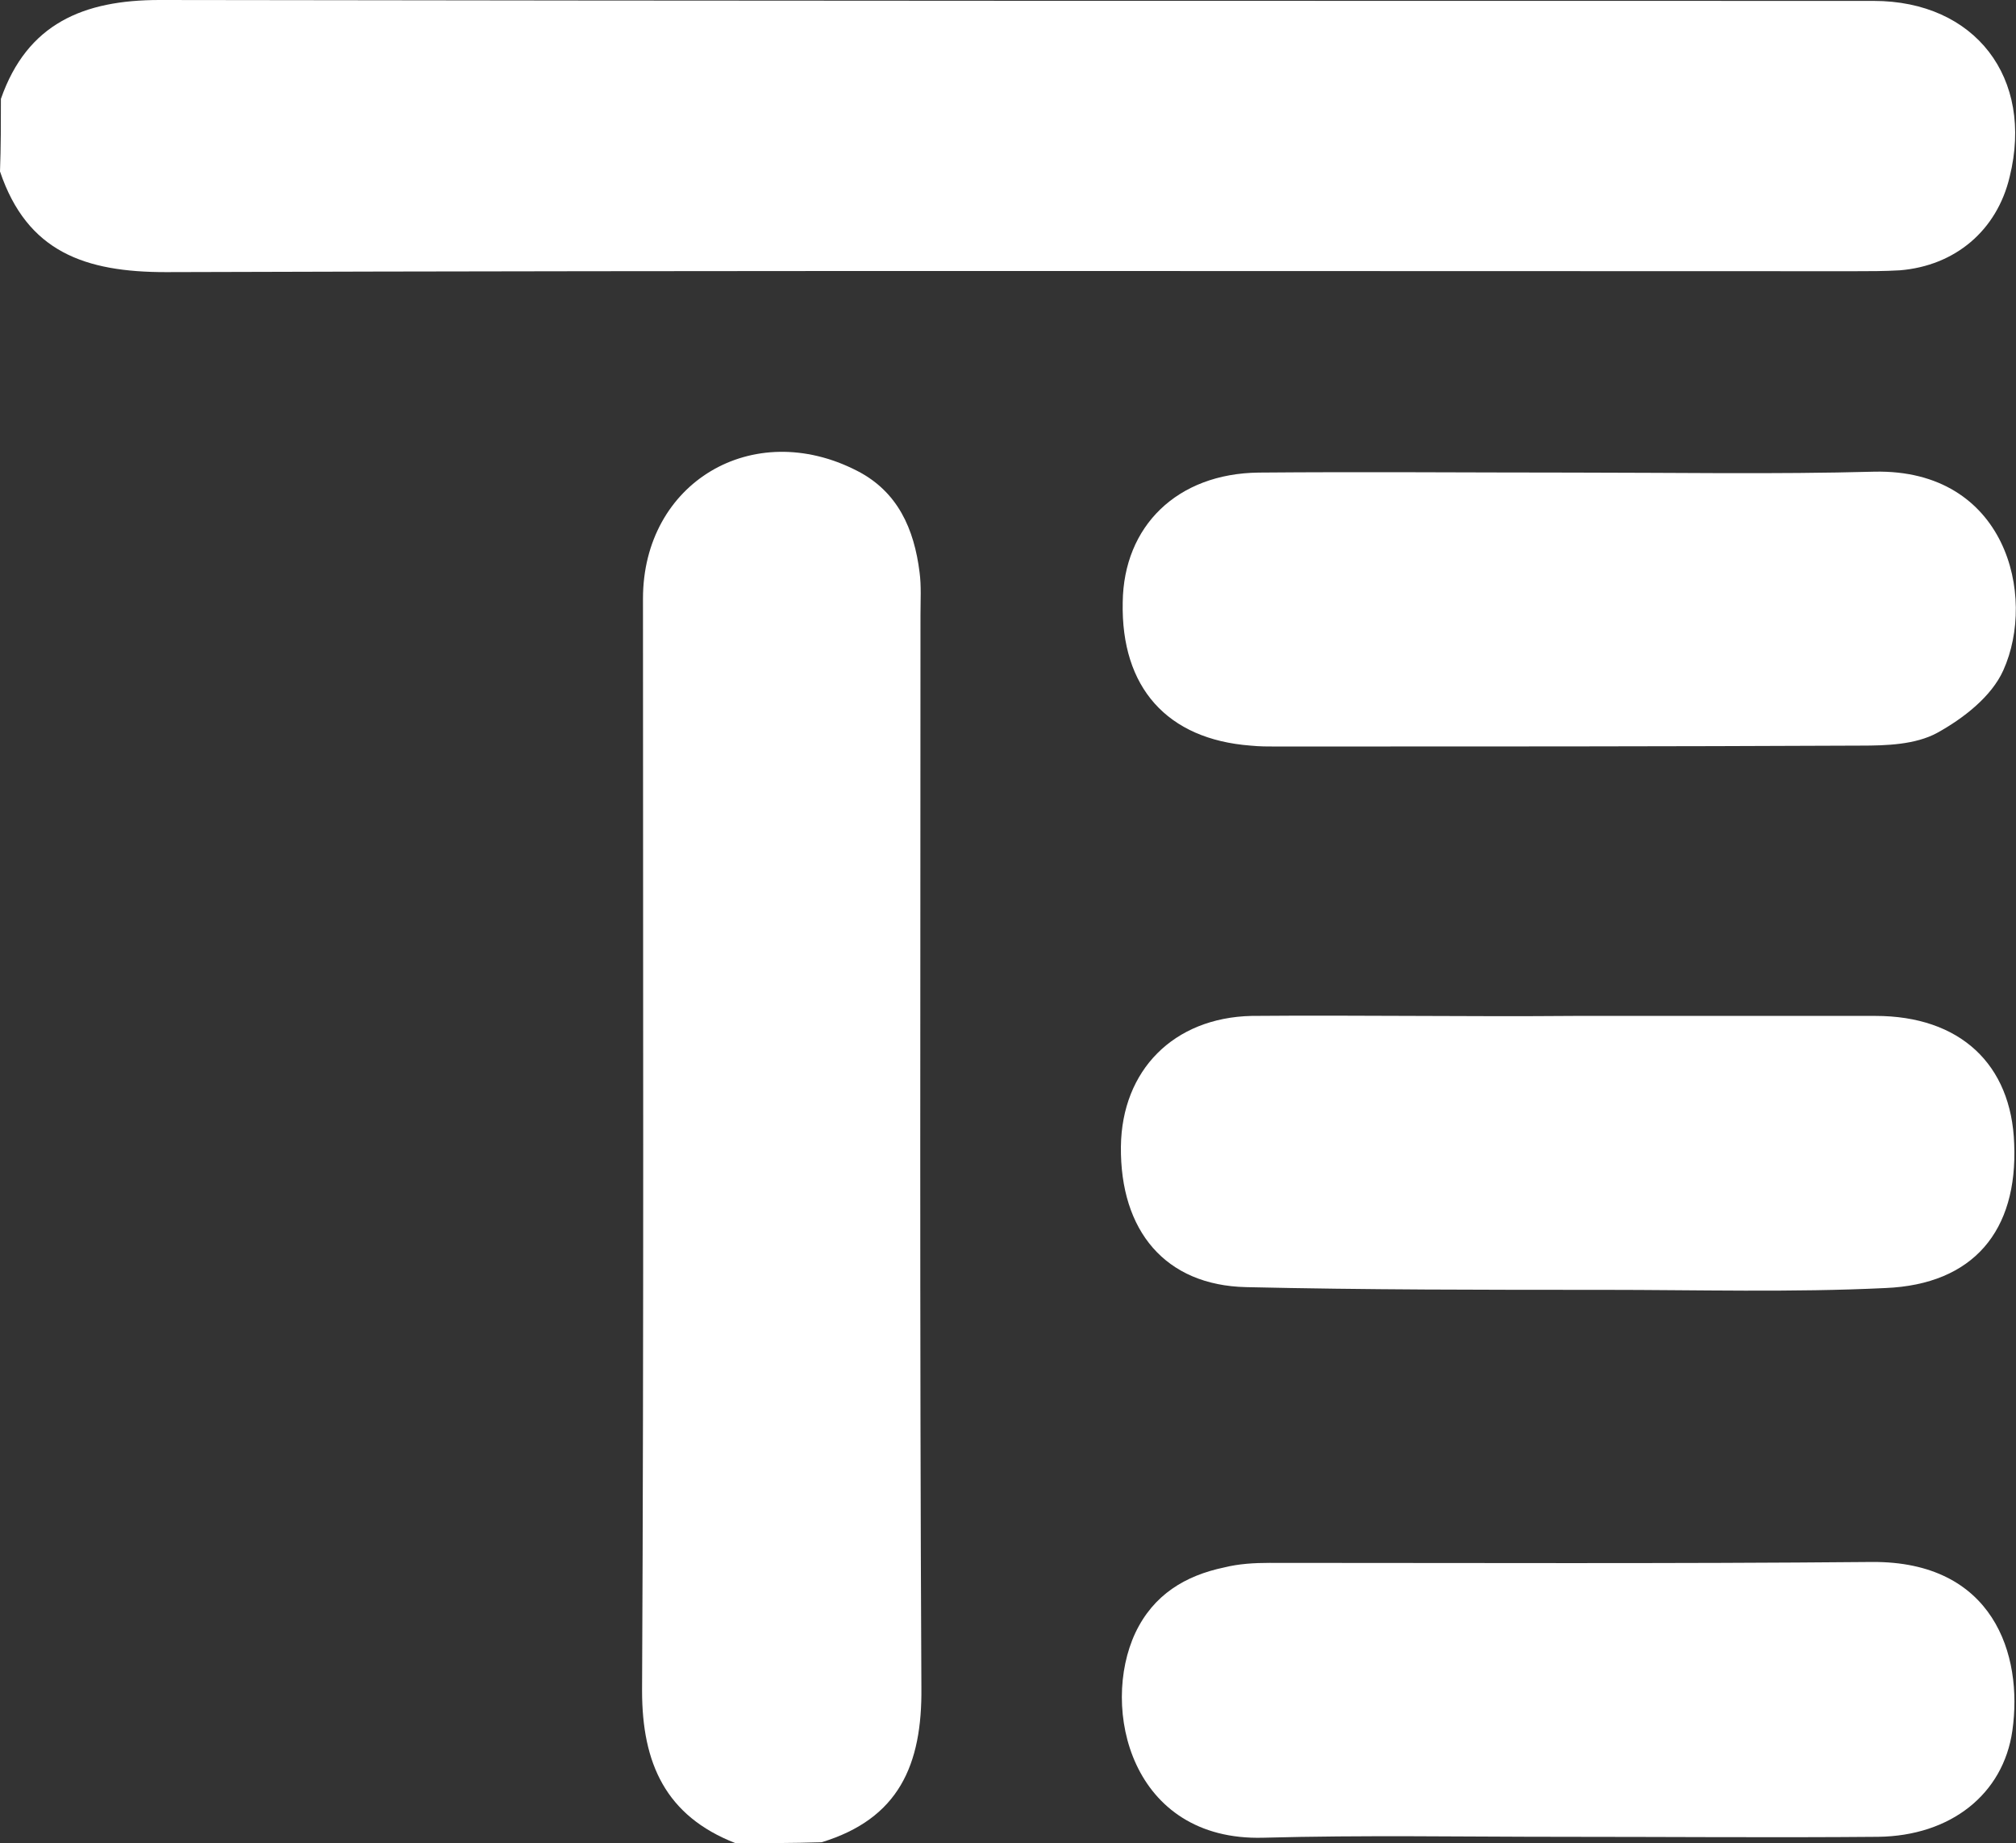
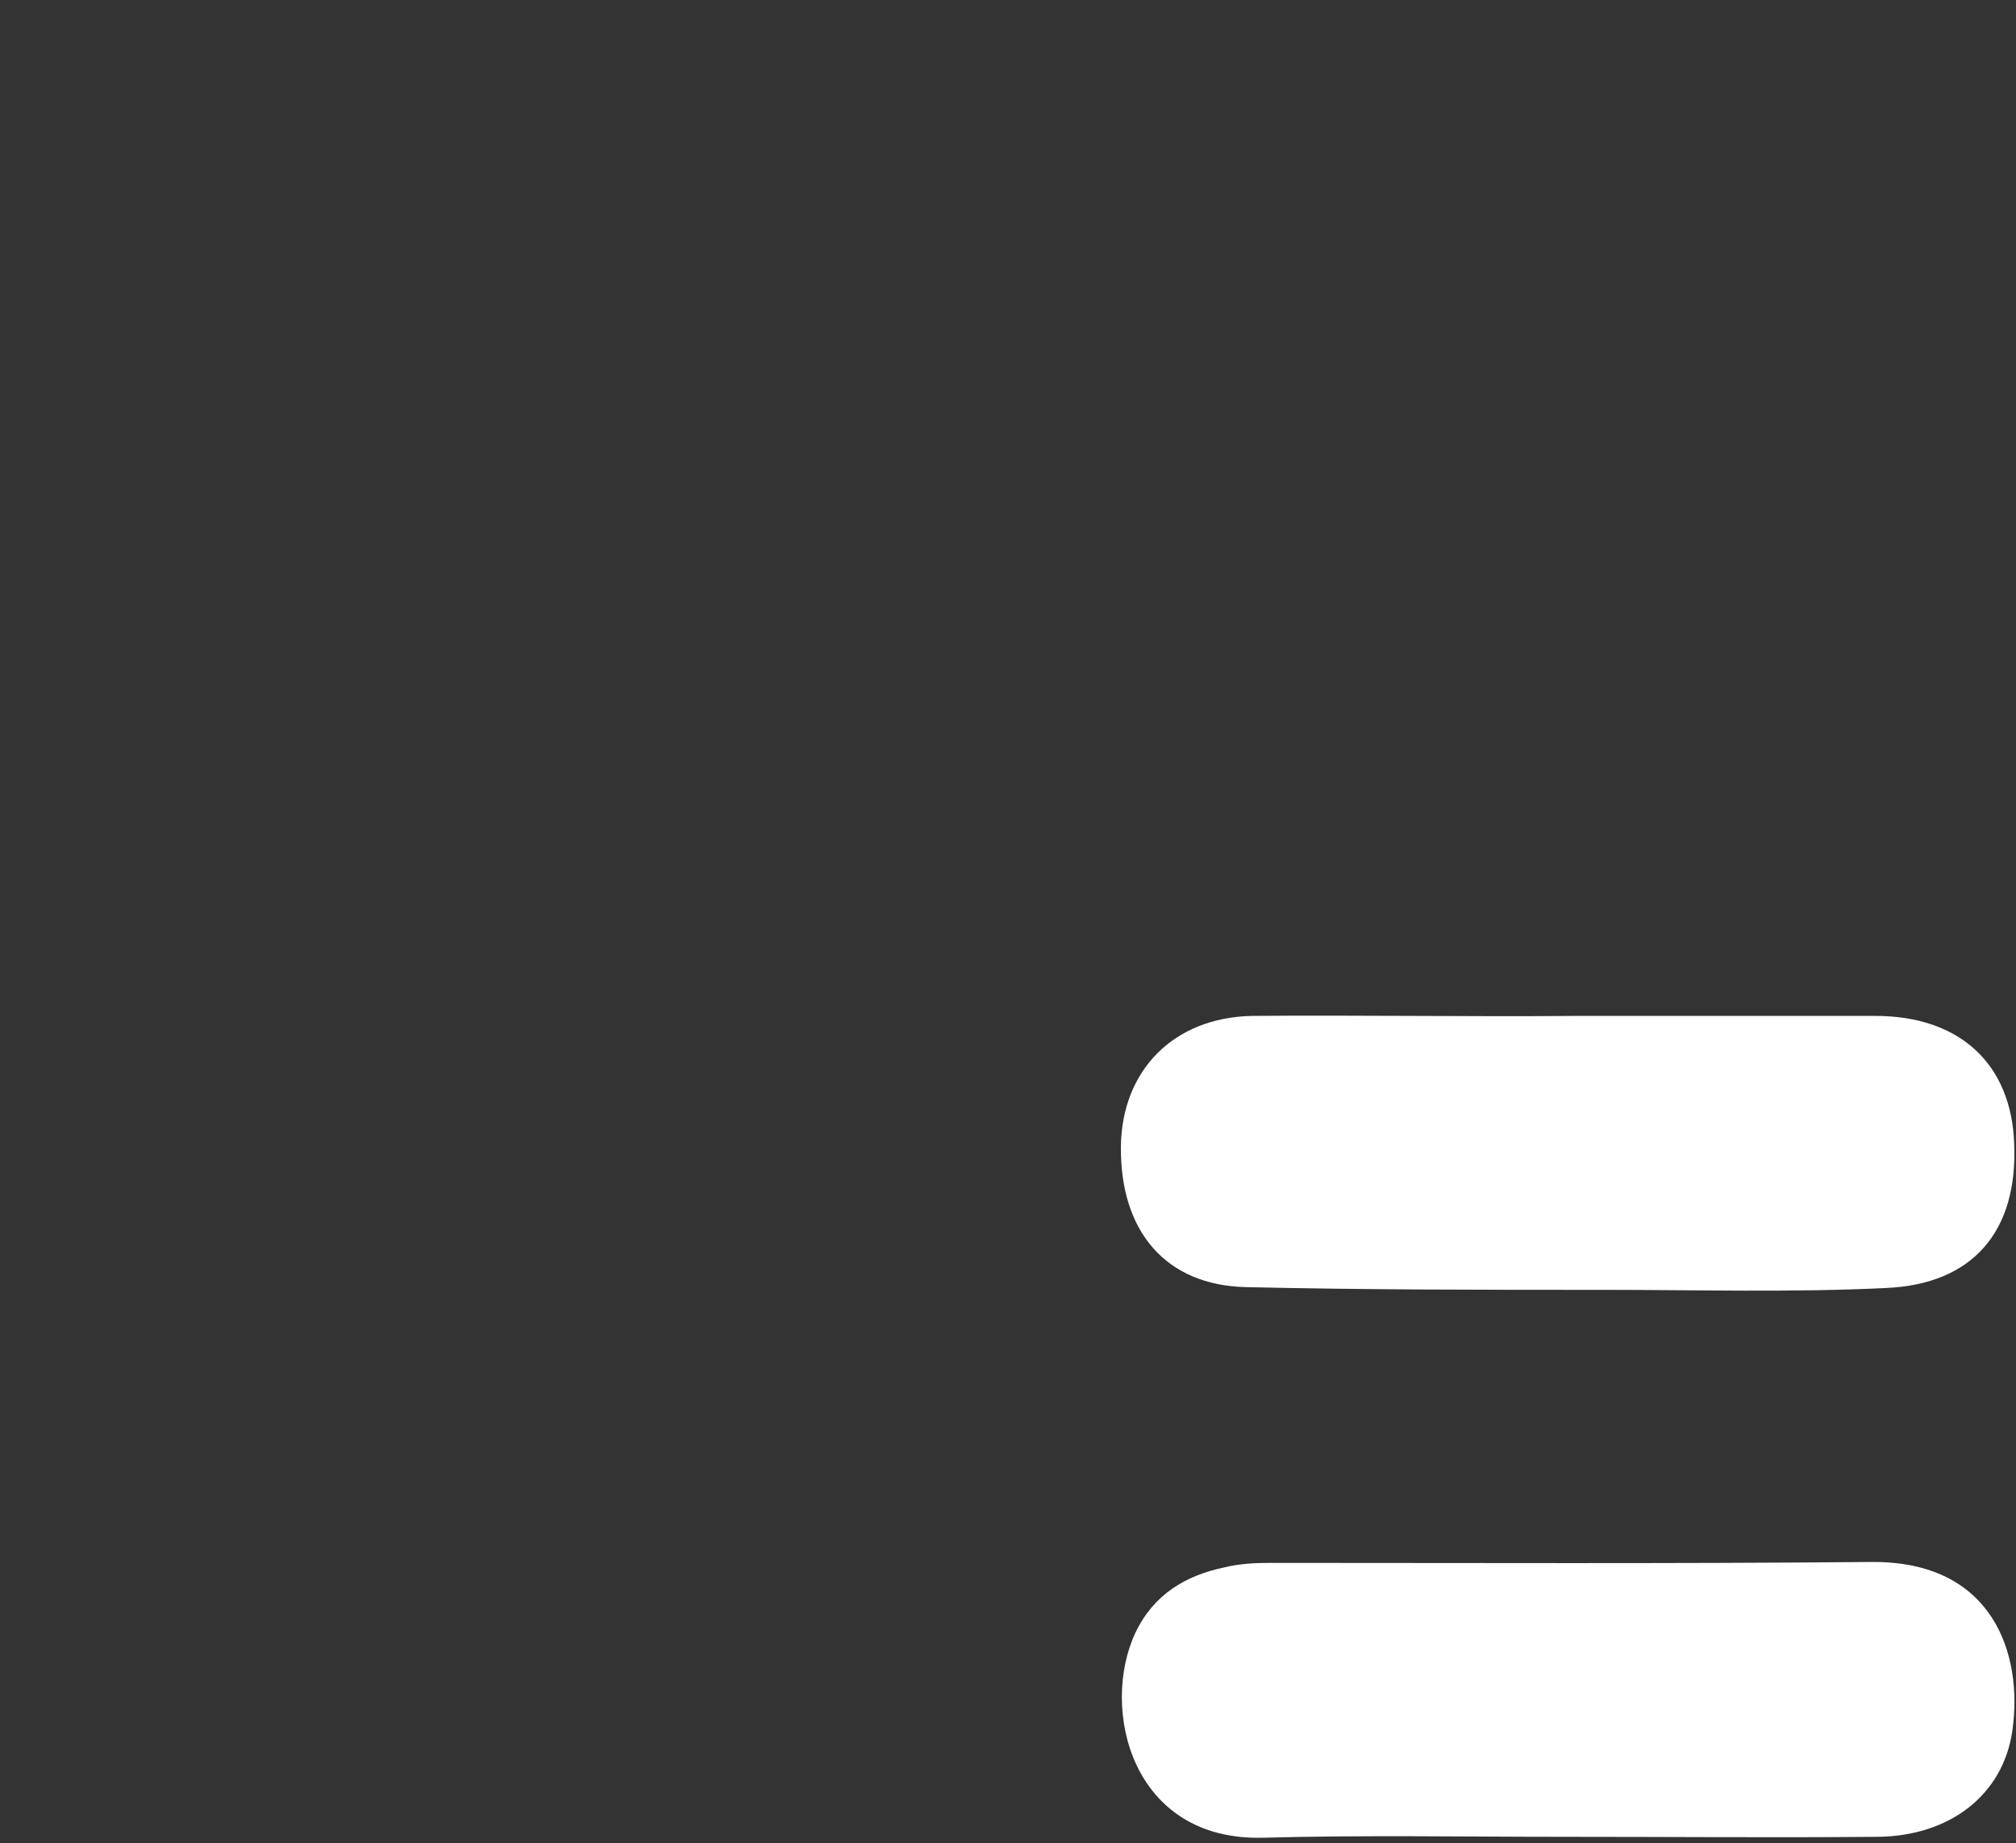
<svg xmlns="http://www.w3.org/2000/svg" version="1.1" id="Layer_1" x="0px" y="0px" viewBox="0 0 222.3 203.2" style="enable-background:new 0 0 222.3 203.2;" xml:space="preserve">
  <rect x="0" y="0" width="222.3" height="203.2" fill="#333333" stroke="none" />
  <style type="text/css">
	.st0{fill:#FFFFFF;}
</style>
  <g>
    <g>
-       <path class="st0" d="M0.1,10.9C3,2.6,9.2,0,17.6,0c63,0.1,126,0.1,189,0.1c11.2,0,17.7,8.5,15,19.4c-1.4,5.9-6,9.8-12.1,10.3    c-1.7,0.1-3.4,0.1-5.1,0.1c-62,0-124.1-0.1-186.1,0.1C9.4,30,3,27.8,0,18.9C0.1,16.2,0.1,13.5,0.1,10.9z" />
-       <path class="st0" d="M81.1,203.2c-7.7-3-10.3-8.8-10.3-16.8c0.2-40.1,0.1-80.2,0.1-120.4c0-12.8,12.1-20,23.6-14.1    c4.5,2.3,6.3,6.4,6.9,11.2c0.2,1.5,0.1,3.1,0.1,4.7c0,39.4-0.1,78.8,0.1,118.2c0.1,8.6-2.5,14.5-11,17.1    C87.4,203.2,84.2,203.2,81.1,203.2z" />
      <path class="st0" d="M173.6,112c11.1,0,22.2,0,33.2,0c9.3,0,15,5.3,15.3,14.1c0.4,9.6-4.5,15.5-14.2,15.9    c-10.3,0.5-20.7,0.2-31.1,0.2c-13.1,0-26.2,0-39.4-0.3c-8.9-0.2-13.9-6.2-13.8-15.5c0.1-8.4,5.8-14.2,14.4-14.4    C150,111.9,161.8,112.1,173.6,112L173.6,112z" />
      <path class="st0" d="M172.2,202.5c-11,0-21.9-0.2-32.9,0.1c-14.6,0.4-18-14.3-14.1-22.6c2-4.2,5.5-6.3,9.8-7.2    c1.6-0.4,3.3-0.5,5-0.5c22.1,0,44.3,0.1,66.4-0.1c13.4-0.1,16.7,10.2,15.5,18.6c-1,7-6.8,11.6-14.8,11.7    C195.5,202.6,183.9,202.5,172.2,202.5z" />
-       <path class="st0" d="M173.4,52.1c11.1,0,22.2,0.2,33.3-0.1c14.5-0.3,17.9,13.7,14.2,21.9c-1.3,2.9-4.4,5.3-7.3,6.9    c-2.4,1.3-5.6,1.4-8.4,1.4c-21.5,0.1-42.9,0.1-64.4,0.1c-1,0-1.9,0-2.9-0.1c-9.2-0.7-14.3-6.4-14.1-15.8c0.1-8.4,6-14.2,15-14.3    C150.3,52,161.9,52.1,173.4,52.1z" />
    </g>
  </g>
</svg>